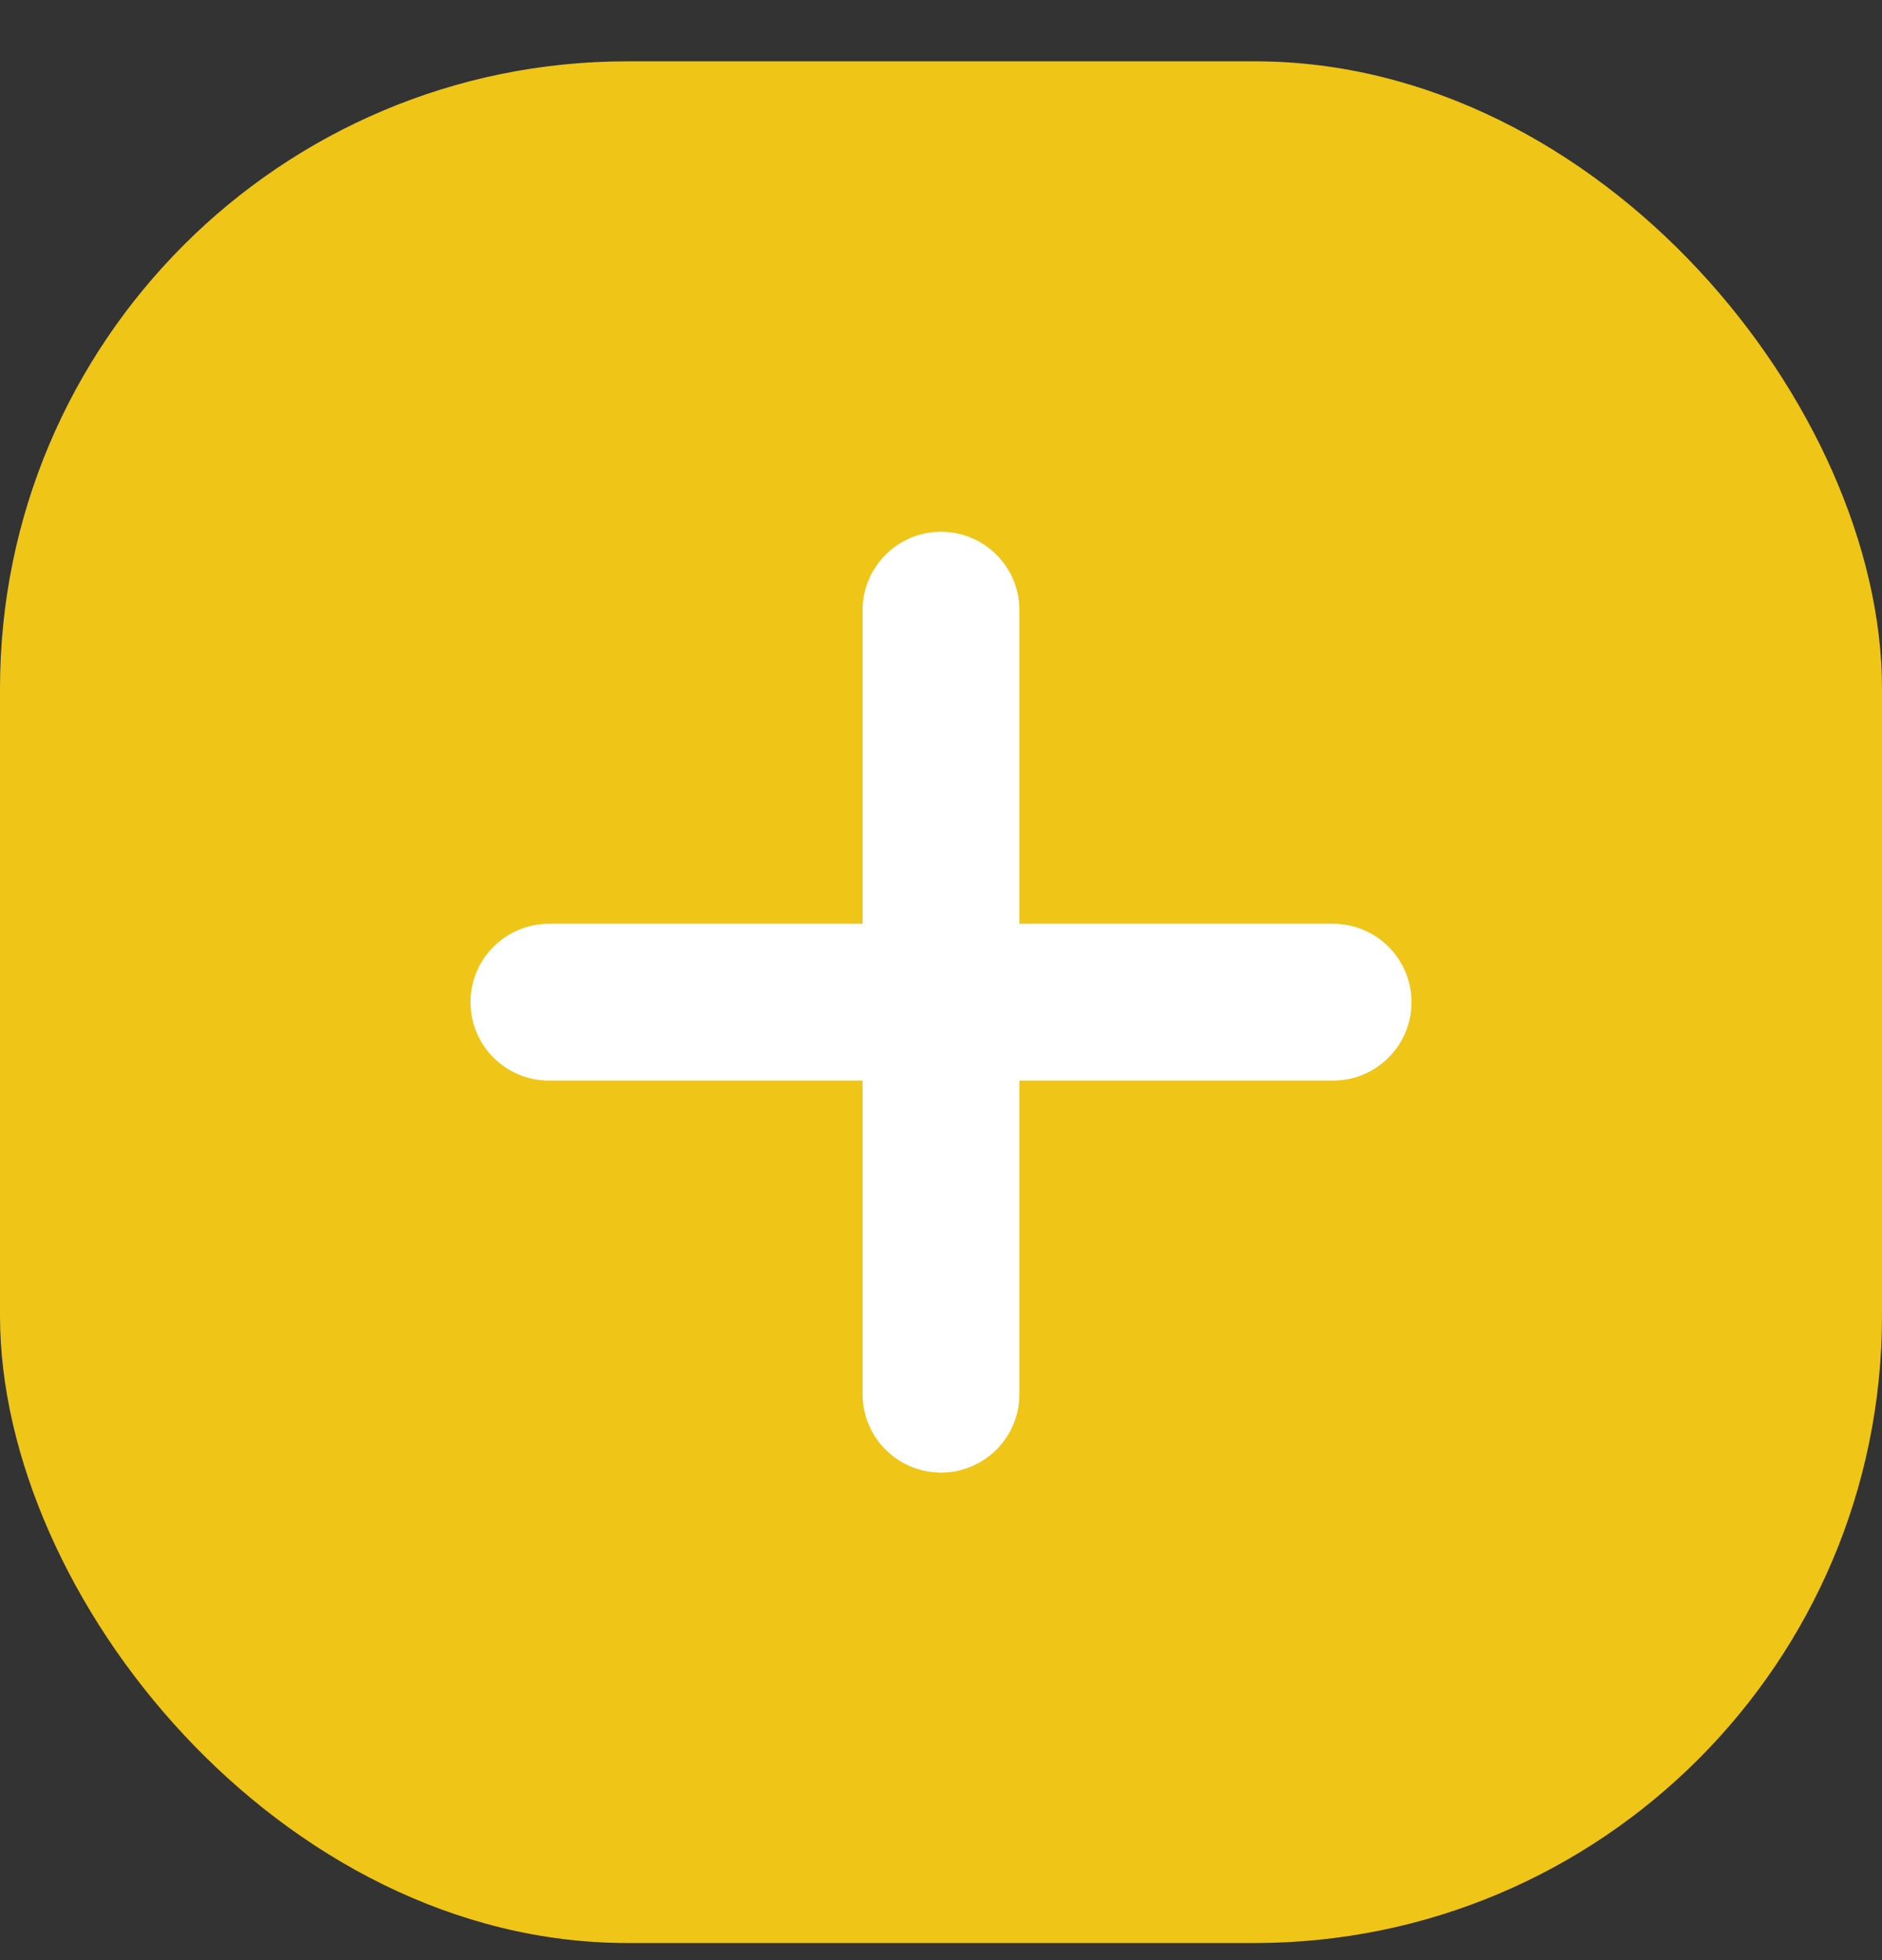
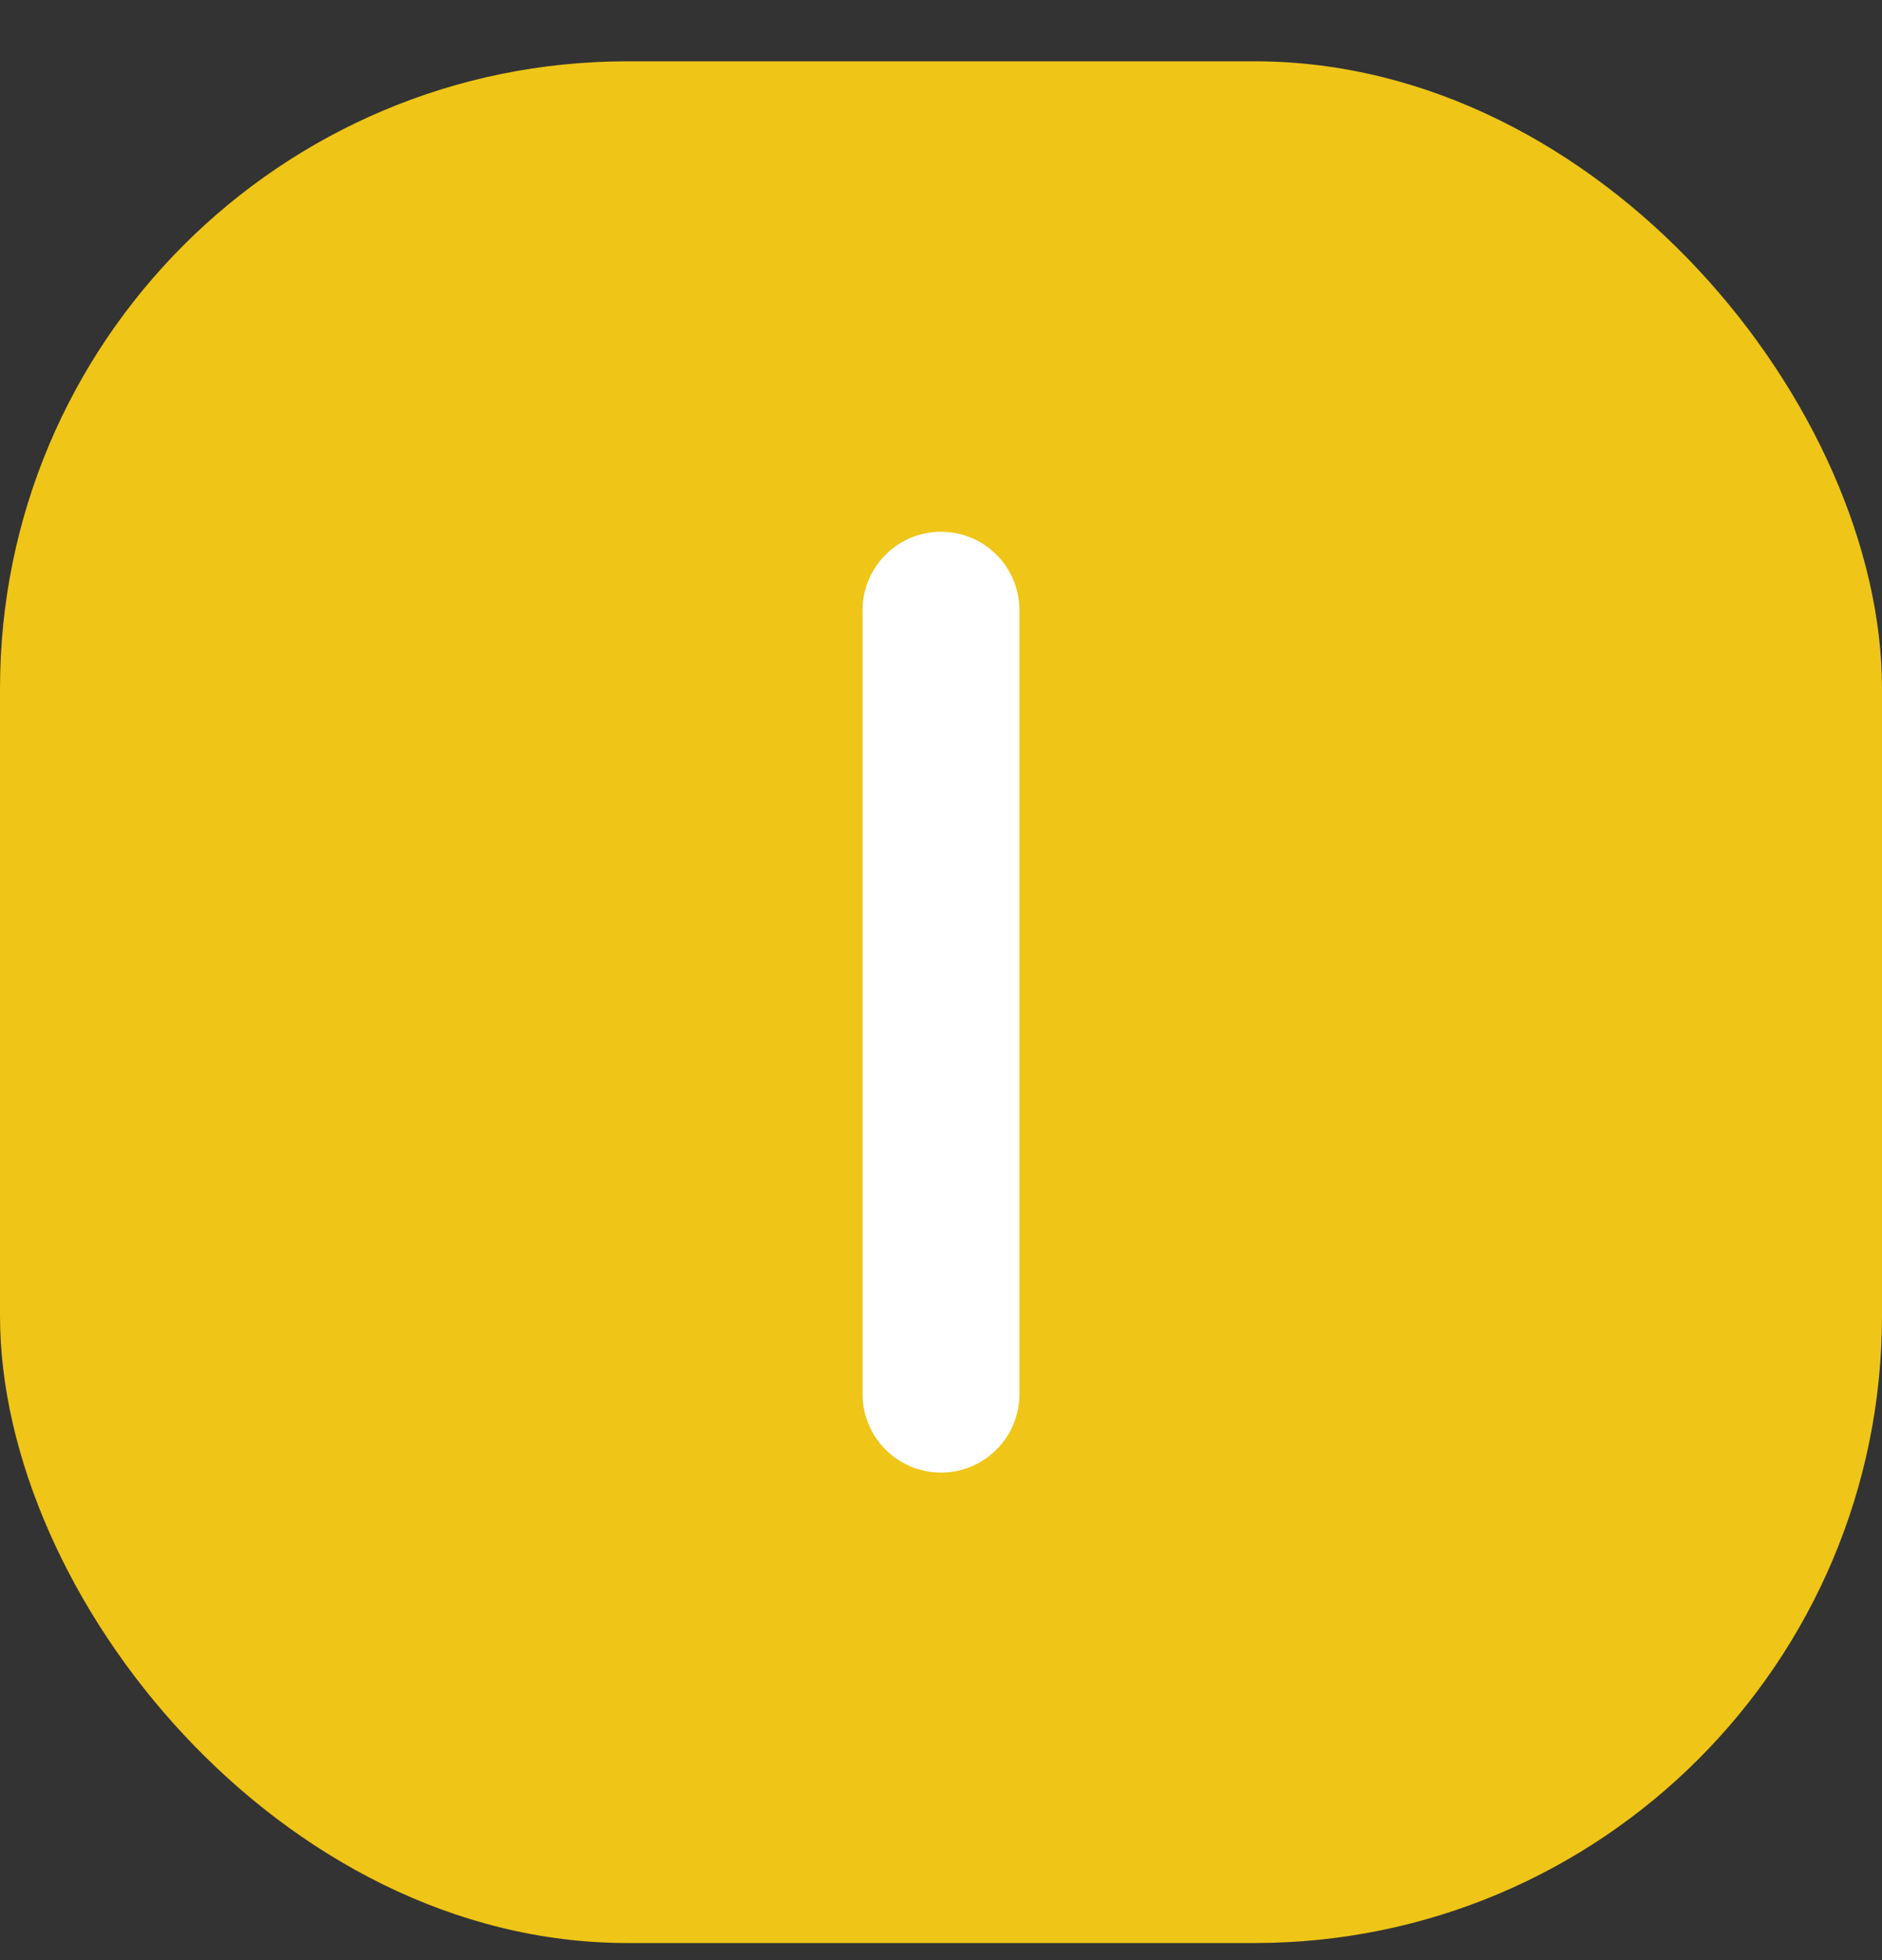
<svg xmlns="http://www.w3.org/2000/svg" width="24" height="25" viewBox="0 0 24 25" fill="none">
  <rect x="0" y="0" width="24" height="25" fill="#333333" stroke="none" />
  <rect y="0.782" width="24" height="24" rx="8" fill="#EFC517" />
  <path fill-rule="evenodd" clip-rule="evenodd" d="M12 6.782C12.552 6.782 13 7.23 13 7.782V17.782C13 18.334 12.552 18.782 12 18.782C11.448 18.782 11 18.334 11 17.782V7.782C11 7.23 11.448 6.782 12 6.782Z" fill="white" />
-   <path fill-rule="evenodd" clip-rule="evenodd" d="M6 12.782C6 12.23 6.448 11.782 7 11.782H17C17.552 11.782 18 12.23 18 12.782C18 13.335 17.552 13.782 17 13.782H7C6.448 13.782 6 13.335 6 12.782Z" fill="white" />
</svg>